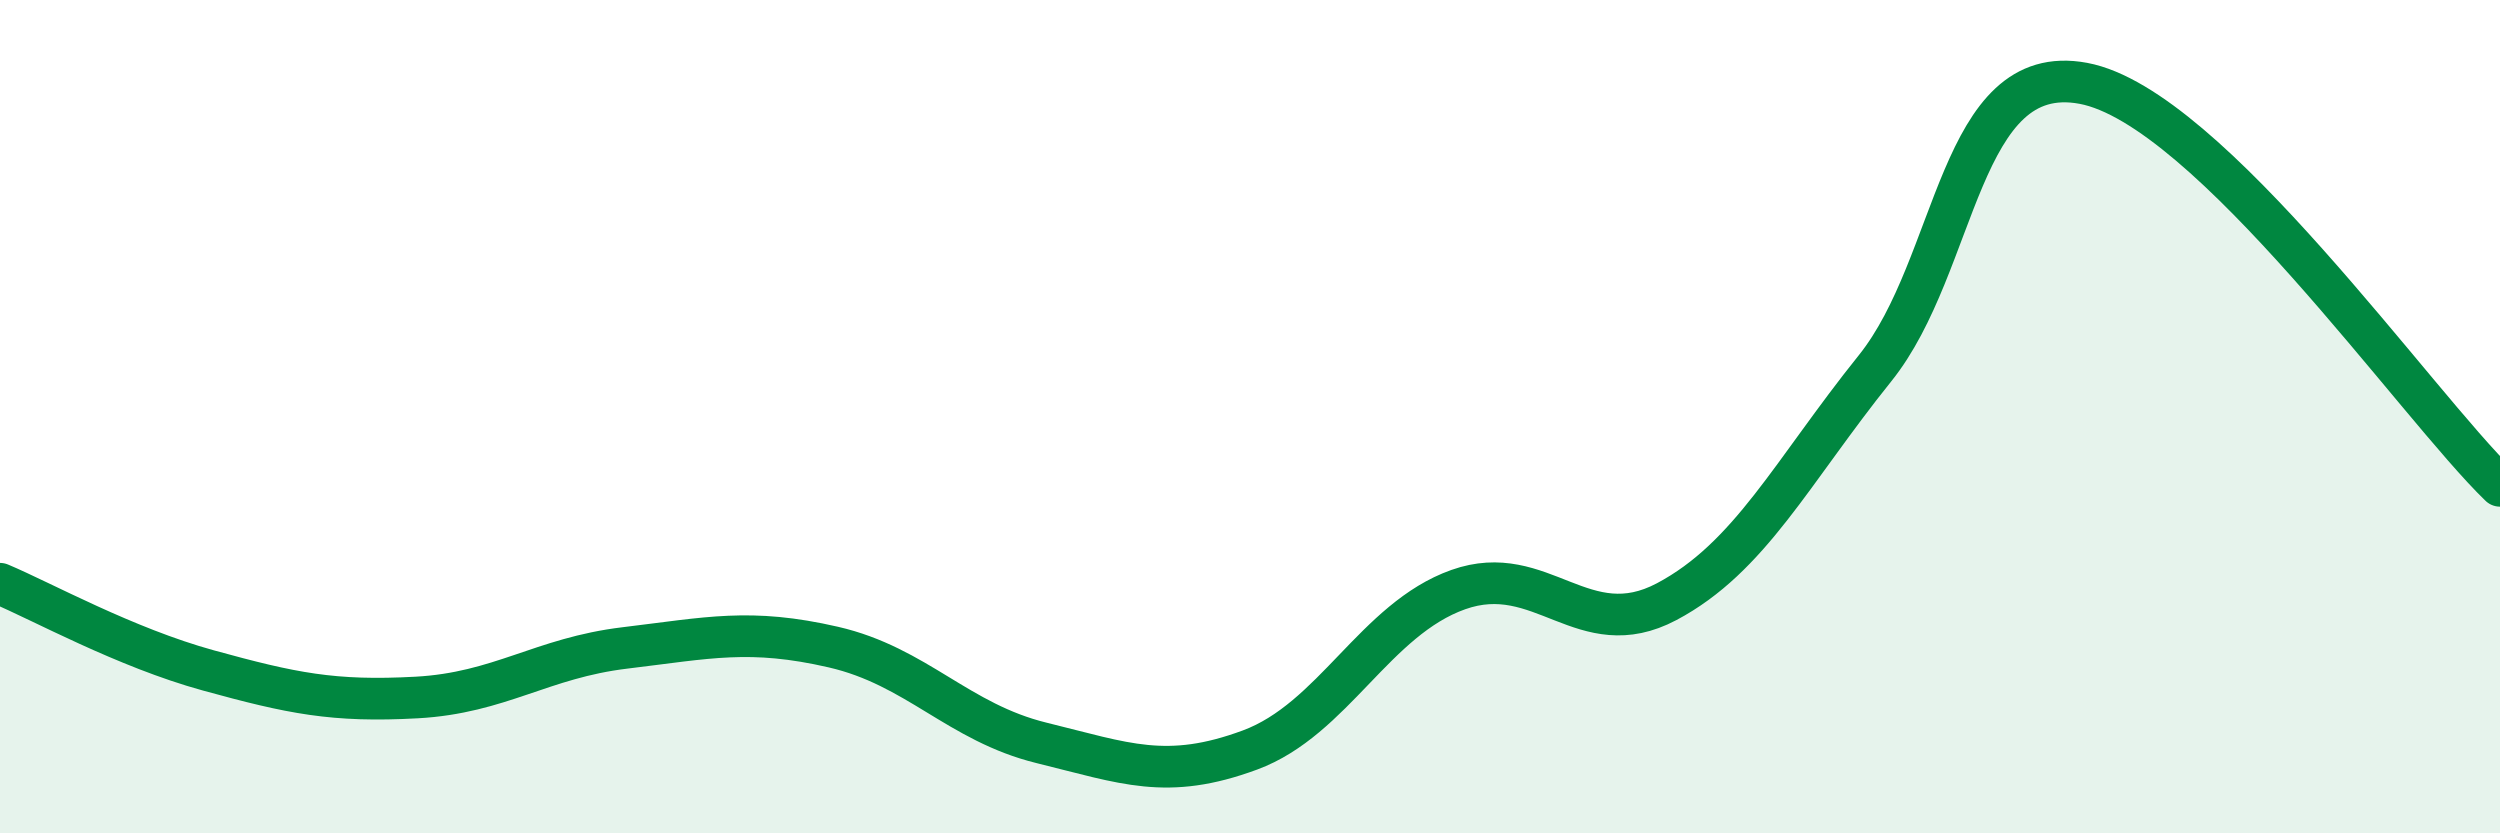
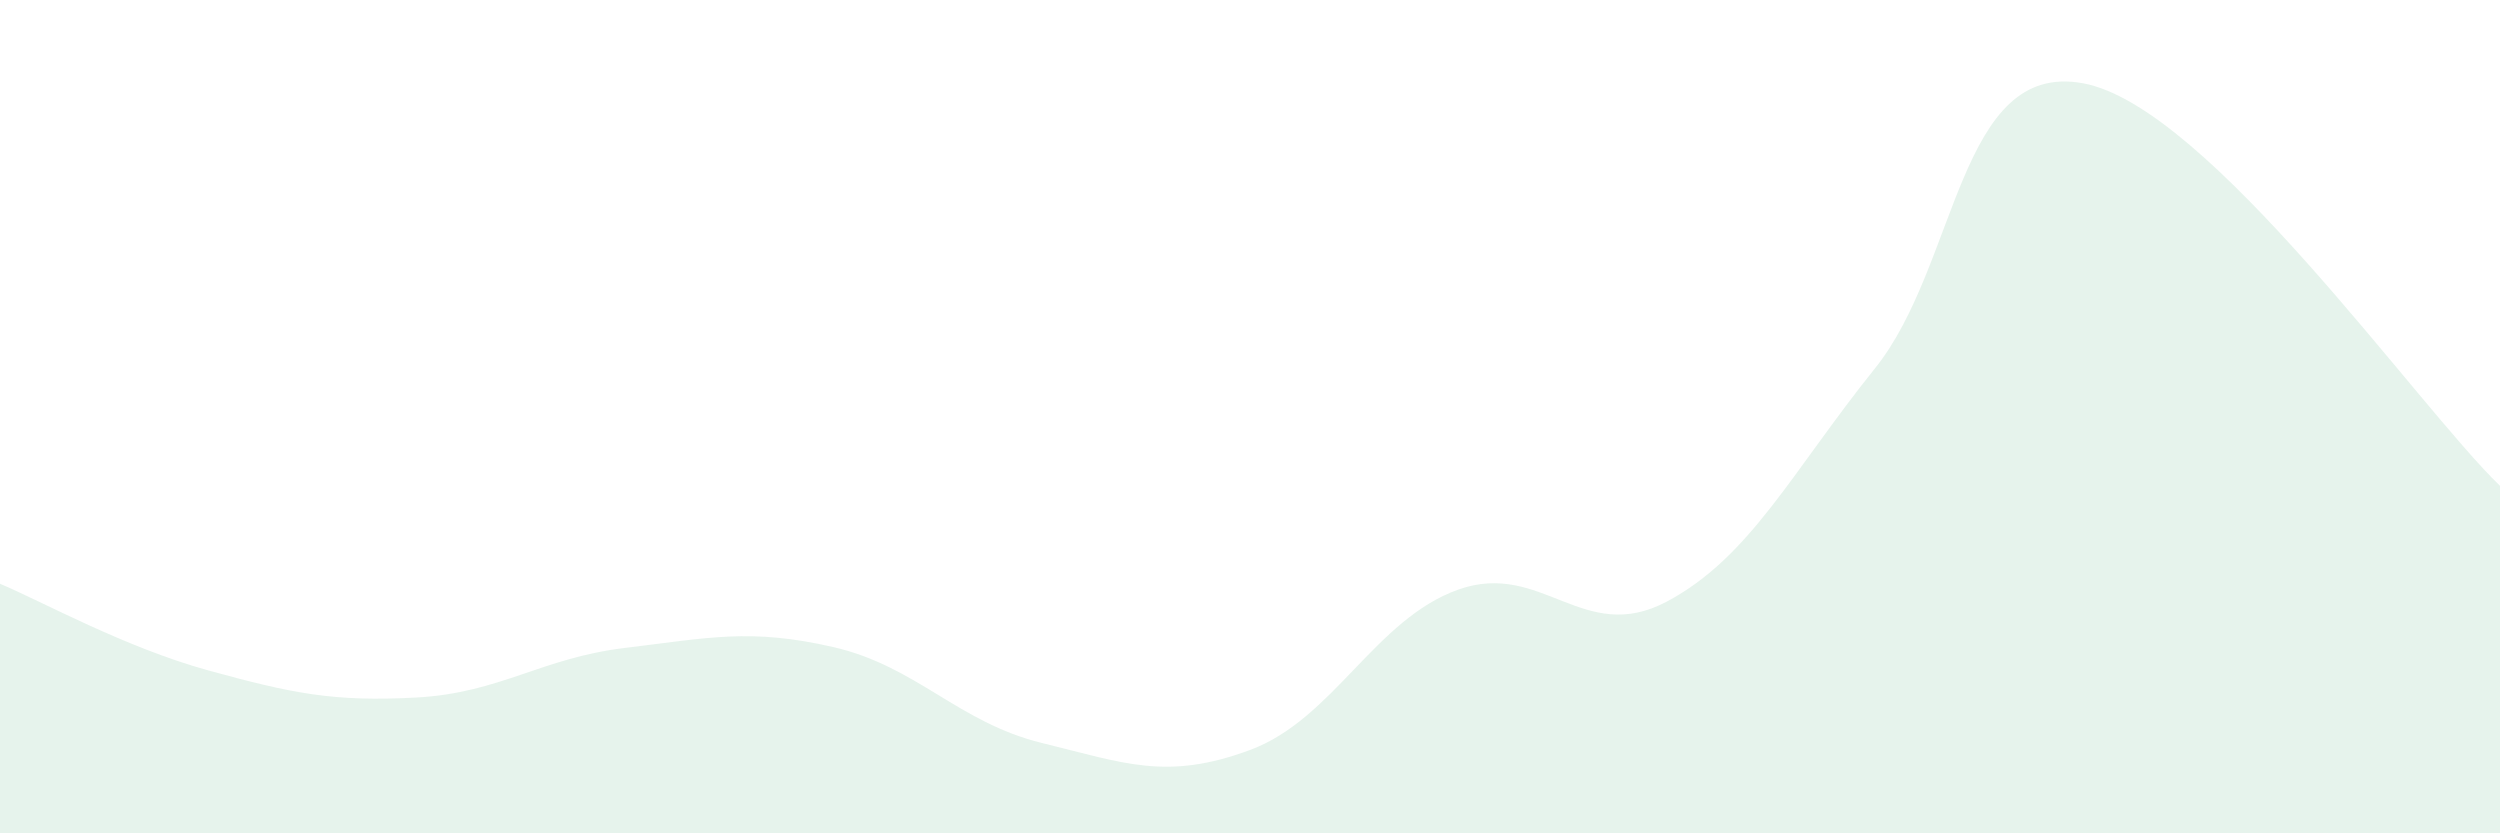
<svg xmlns="http://www.w3.org/2000/svg" width="60" height="20" viewBox="0 0 60 20">
  <path d="M 0,14.01 C 1,14.43 3,15.54 5,16.09 C 7,16.64 8,16.85 10,16.74 C 12,16.63 13,15.79 15,15.55 C 17,15.31 18,15.07 20,15.53 C 22,15.99 23,17.34 25,17.83 C 27,18.32 28,18.74 30,18 C 32,17.26 33,14.86 35,14.15 C 37,13.44 38,15.5 40,14.44 C 42,13.38 43,11.33 45,8.84 C 47,6.35 47,1.44 50,2 C 53,2.56 58,9.73 60,11.66L60 20L0 20Z" fill="#008740" opacity="0.1" stroke-linecap="round" stroke-linejoin="round" />
-   <path d="M 0,14.01 C 1,14.43 3,15.54 5,16.09 C 7,16.64 8,16.85 10,16.74 C 12,16.63 13,15.79 15,15.55 C 17,15.31 18,15.07 20,15.53 C 22,15.99 23,17.34 25,17.83 C 27,18.32 28,18.74 30,18 C 32,17.26 33,14.86 35,14.15 C 37,13.44 38,15.5 40,14.44 C 42,13.38 43,11.33 45,8.84 C 47,6.35 47,1.44 50,2 C 53,2.56 58,9.73 60,11.66" stroke="#008740" stroke-width="1" fill="none" stroke-linecap="round" stroke-linejoin="round" />
</svg>